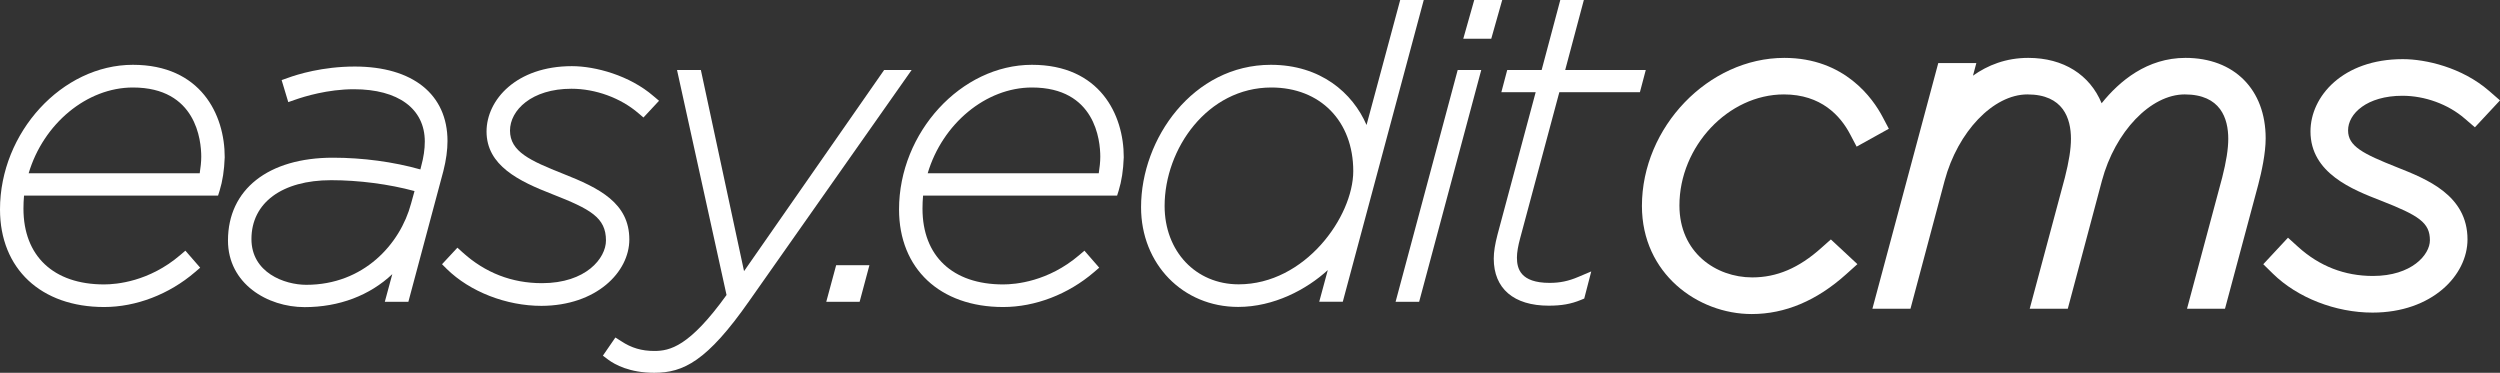
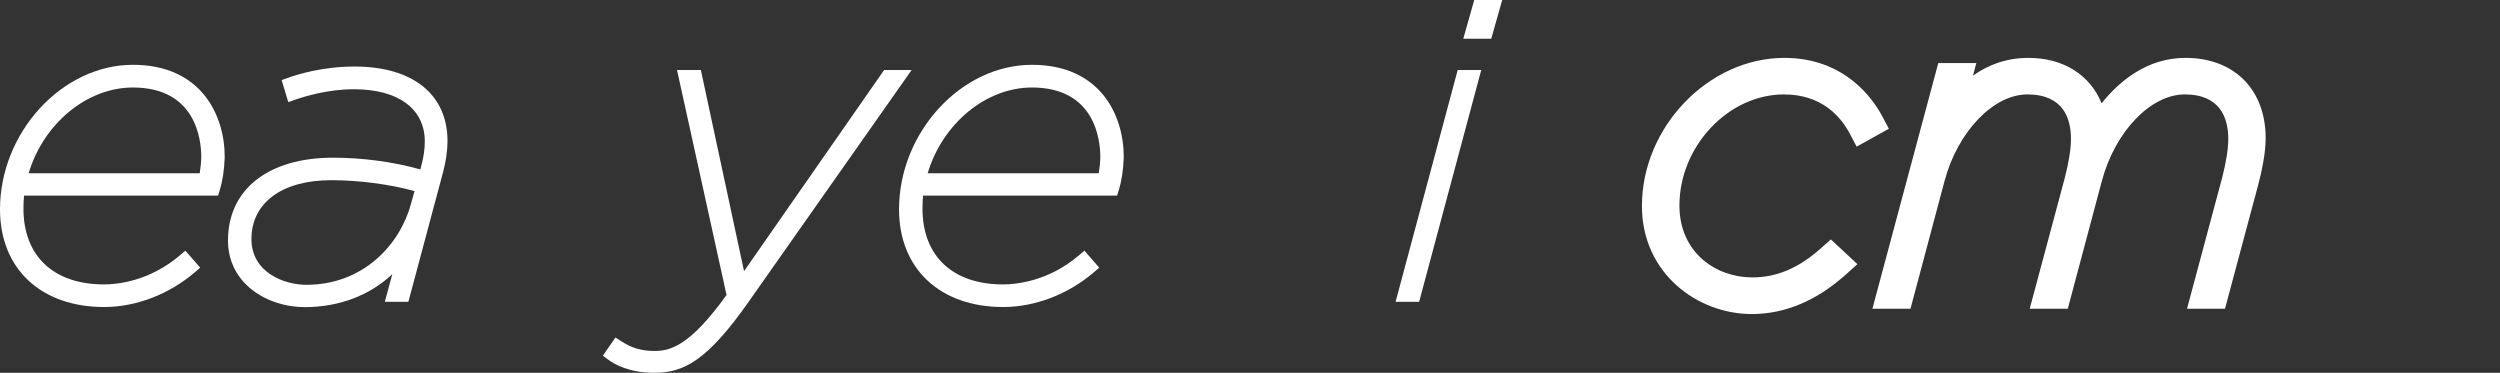
<svg xmlns="http://www.w3.org/2000/svg" version="1.1" id="Layer_1" x="0px" y="0px" viewBox="0 0 260 38.77" style="enable-background:new 0 0 260 38.77;" xml:space="preserve">
  <rect x="0" y="0" width="260" height="38.77" fill="#333333" stroke="none" />
  <style type="text/css">
	.st0{fill:#FFFFFF;}
</style>
  <g>
    <g>
      <path class="st0" d="M189.42,25.78c-2.34,2.1-4.63,3.07-7.19,3.07c-3.76,0-7.57-2.57-7.57-7.48c0-6.15,5.08-11.55,10.87-11.55    c3.88,0,5.88,2.24,6.87,4.12l0.69,1.31l3.35-1.86l-0.66-1.25c-0.97-1.84-3.9-6.12-10.21-6.12c-7.89,0-14.81,7.2-14.81,15.4    c0,7.03,5.8,11.24,11.42,11.24c3.47,0,6.76-1.39,9.81-4.13l1.18-1.06l-2.76-2.57L189.42,25.78z" />
      <path class="st0" d="M227.29,6.02c-3.99,0-6.87,2.41-8.72,4.72c-1.22-2.95-3.95-4.72-7.63-4.72c-2.32,0-4.22,0.76-5.75,1.85    l0.35-1.31h-3.96l-6.85,25.55h3.96l3.55-13.31c1.37-5.12,5.08-8.98,8.61-8.98c3.74,0,4.53,2.51,4.53,4.62    c0,1.06-0.21,2.37-0.63,4.02l-3.66,13.65h3.96l3.55-13.31c1.37-5.12,5.08-8.98,8.61-8.98c3.74,0,4.53,2.51,4.53,4.62    c0,1.06-0.21,2.37-0.63,4.02l-3.66,13.65h3.95l3.46-12.91c0.35-1.34,0.77-3.26,0.77-4.81C235.63,9.3,232.35,6.02,227.29,6.02z" />
-       <path class="st0" d="M249.85,9.96c2.34,0,4.76,0.88,6.48,2.37l1.06,0.91l2.61-2.8l-1.14-0.99c-2.81-2.44-6.58-3.3-8.97-3.3    c-6.24,0-9.6,3.87-9.6,7.52c0,4.35,4.4,6.06,7.31,7.19c3.96,1.55,5.11,2.29,5.11,4.13c0,1.5-1.89,3.71-5.93,3.71    c-2.95,0-5.56-1.02-7.77-3.02l-1.06-0.96l-2.57,2.76l1.01,0.99c2.54,2.49,6.5,4.04,10.35,4.04c6.18,0,9.88-3.87,9.88-7.61    c0-4.61-4.25-6.28-7.35-7.51c-3.52-1.4-5.07-2.18-5.07-3.82C244.19,11.82,246.17,9.96,249.85,9.96z" />
    </g>
    <g>
      <path class="st0" d="M13.82,6.74C6.46,6.74,0,13.77,0,21.78c0,6.16,4.25,10.15,10.83,10.15c3.32,0,6.76-1.32,9.44-3.62l0.55-0.47    l-1.54-1.77l-0.55,0.47c-3.23,2.75-6.61,3.04-7.91,3.04c-5.25,0-8.38-2.95-8.38-7.88c0-0.45,0.02-0.91,0.06-1.36h20.18l0.16-0.51    c0.31-1.01,0.48-2.1,0.53-3.47C23.38,11.91,20.87,6.74,13.82,6.74z M2.98,18.02C4.51,12.87,9.03,9.1,13.82,9.1    c6.6,0,7.11,5.51,7.11,7.2c0,0.56-0.07,1.13-0.16,1.72H2.98z" />
      <path class="st0" d="M46.54,14.67c0-4.85-3.61-7.75-9.65-7.75c-3.34,0-5.97,0.82-6.95,1.18l-0.65,0.23l0.69,2.29l0.72-0.25    c0.93-0.33,3.39-1.09,6.1-1.09c4.62,0,7.38,2.03,7.38,5.44c0,0.79-0.12,1.63-0.38,2.58l-0.08,0.32c-2.8-0.79-6-1.22-9.09-1.22    c-6.73,0-10.92,3.3-10.92,8.61c0,4.5,4.11,6.93,7.97,6.93c3.6,0,6.78-1.22,9.12-3.43l-0.78,2.88h2.45l3.64-13.6    C46.4,16.65,46.54,15.6,46.54,14.67z M31.86,29.62c-2.29,0-5.71-1.27-5.71-4.76c0-3.77,3.18-6.12,8.29-6.12    c2.89,0,6.01,0.41,8.67,1.13l-0.36,1.3v0C41.63,25.38,37.82,29.62,31.86,29.62z" />
-       <path class="st0" d="M65.45,24.91c0-3.8-3.12-5.35-6.89-6.84c-3.42-1.36-5.52-2.3-5.52-4.49c0-2.11,2.24-4.35,6.39-4.35    c2.5,0,5.11,0.95,6.96,2.54l0.53,0.45l1.62-1.74L67.97,10c-2.49-2.16-6.06-3.12-8.49-3.12c-5.77,0-8.88,3.5-8.88,6.8    c0,3.55,3.38,5.17,6.85,6.52c3.95,1.55,5.57,2.42,5.57,4.81c0,1.84-2.07,4.44-6.66,4.44c-3.13,0-5.91-1.08-8.26-3.21l-0.53-0.48    l-1.6,1.72l0.5,0.5c2.41,2.36,6.18,3.83,9.84,3.83C62.03,31.79,65.45,28.29,65.45,24.91z" />
      <path class="st0" d="M77.38,28.2L72.89,7.28h-2.48l5.15,23.4c-3.86,5.37-5.9,5.82-7.51,5.82c-1.31,0-2.38-0.31-3.45-1.02L64,35.1    l-1.3,1.89l0.56,0.42c0.69,0.51,2.23,1.36,4.78,1.36c3.02,0,5.49-1.19,9.88-7.47L94.81,7.28h-2.86L77.38,28.2z" />
-       <polygon class="st0" points="85.93,31.39 89.4,31.39 90.42,27.58 86.96,27.58   " />
      <path class="st0" d="M107.32,6.74c-7.36,0-13.82,7.03-13.82,15.04c0,6.16,4.25,10.15,10.83,10.15c3.32,0,6.76-1.32,9.44-3.62    l0.55-0.47l-1.54-1.77l-0.55,0.47c-3.23,2.75-6.61,3.04-7.91,3.04c-5.25,0-8.38-2.95-8.38-7.88c0-0.45,0.02-0.91,0.06-1.36h20.18    l0.16-0.51c0.31-1.01,0.48-2.1,0.53-3.47C116.88,11.91,114.37,6.74,107.32,6.74z M96.48,18.02c1.53-5.15,6.05-8.92,10.84-8.92    c6.6,0,7.11,5.51,7.11,7.2c0,0.56-0.07,1.13-0.16,1.72H96.48z" />
-       <path class="st0" d="M145.62,0l-3.5,13c-1.44-3.34-4.78-6.26-9.95-6.26c-8.08,0-13.5,7.66-13.5,14.81    c0,5.91,4.34,10.37,10.1,10.37c3.7,0,7.1-1.8,9.32-3.83l-0.89,3.29h2.45L148.07,0H145.62z M128.82,29.57    c-4.46,0-7.7-3.43-7.7-8.15c0-5.95,4.46-12.32,11.1-12.32c5.09,0,8.52,3.5,8.52,8.7C140.73,22.54,135.73,29.57,128.82,29.57z" />
      <polygon class="st0" points="145.14,31.39 147.59,31.39 154.05,7.28 151.6,7.28   " />
-       <path class="st0" d="M162.17,9.59h8.38l0.61-2.31h-8.38L164.72,0h-2.45l-1.94,7.28h-3.58l-0.61,2.31h3.57l-3.97,14.81    c-0.26,1-0.39,1.79-0.39,2.5c0,3.11,2.08,4.89,5.71,4.89c1.34,0,2.32-0.17,3.36-0.6l0.34-0.14l0.73-2.82l-1.35,0.57    c-1.03,0.44-1.92,0.62-2.98,0.62c-3.05,0-3.4-1.5-3.4-2.63c0-0.53,0.12-1.23,0.34-2.03L162.17,9.59z" />
      <polygon class="st0" points="156.23,0 153.32,0 152.18,4.03 155.09,4.03   " />
    </g>
  </g>
</svg>